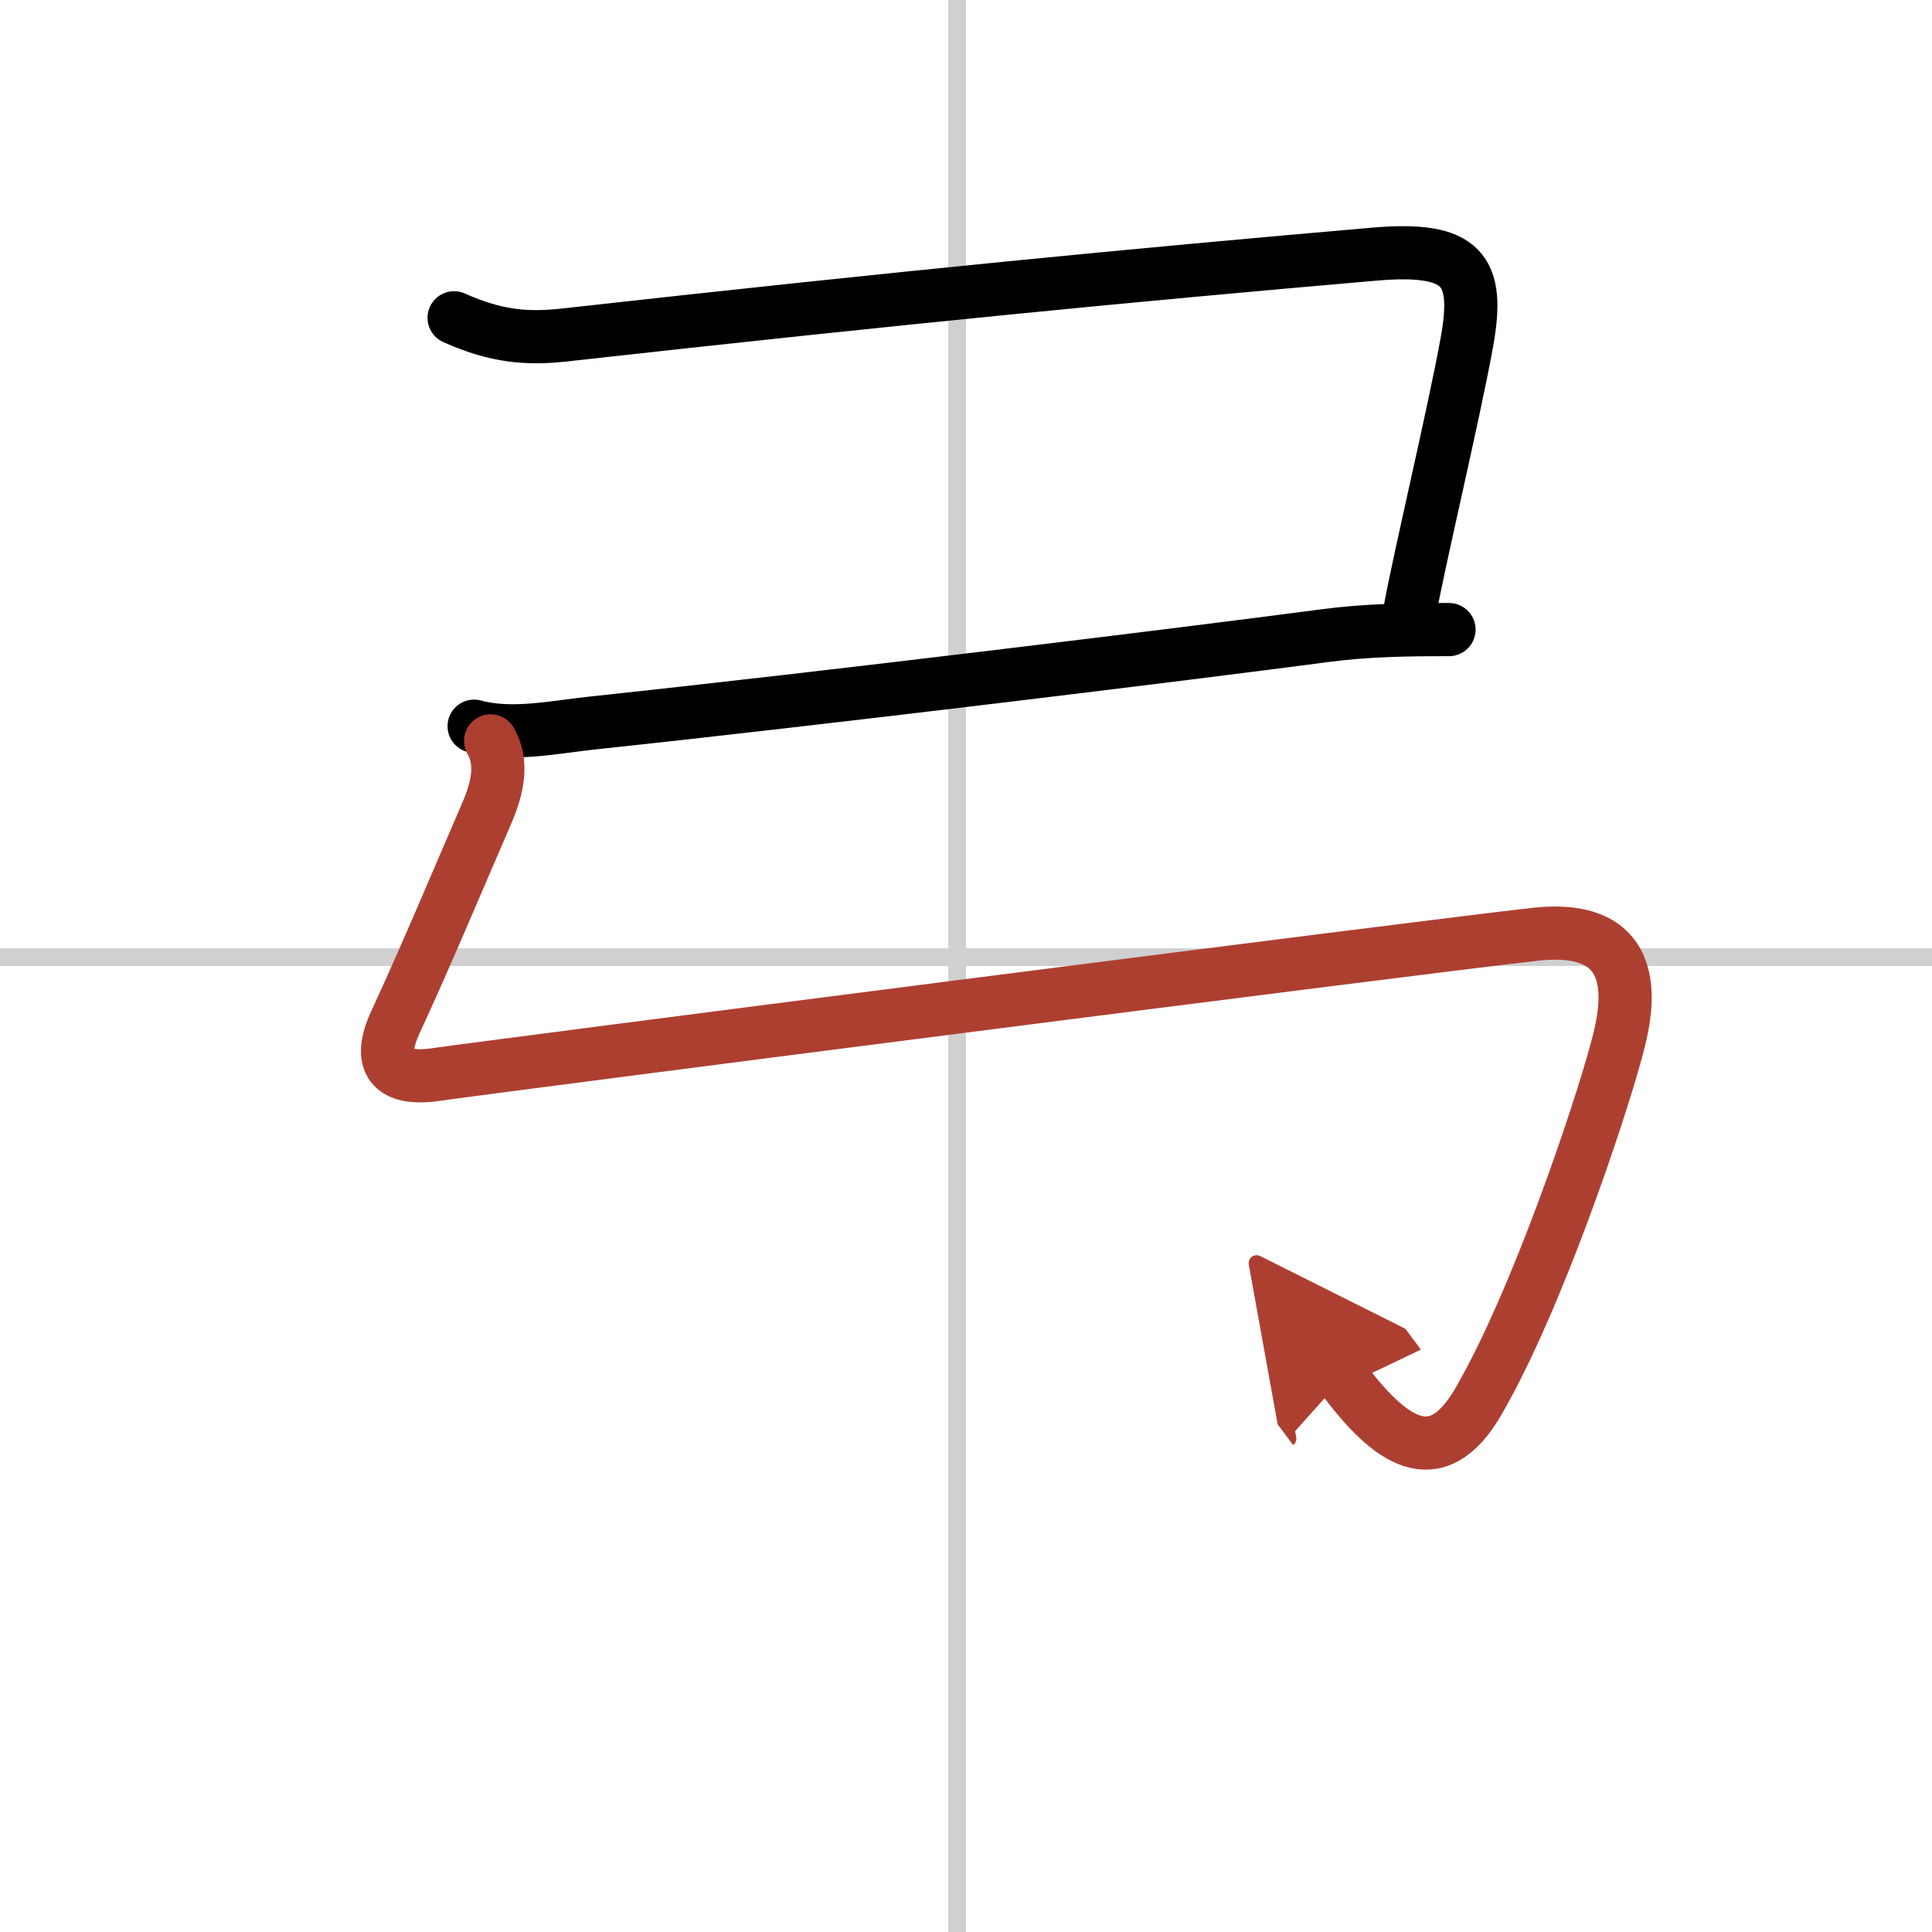
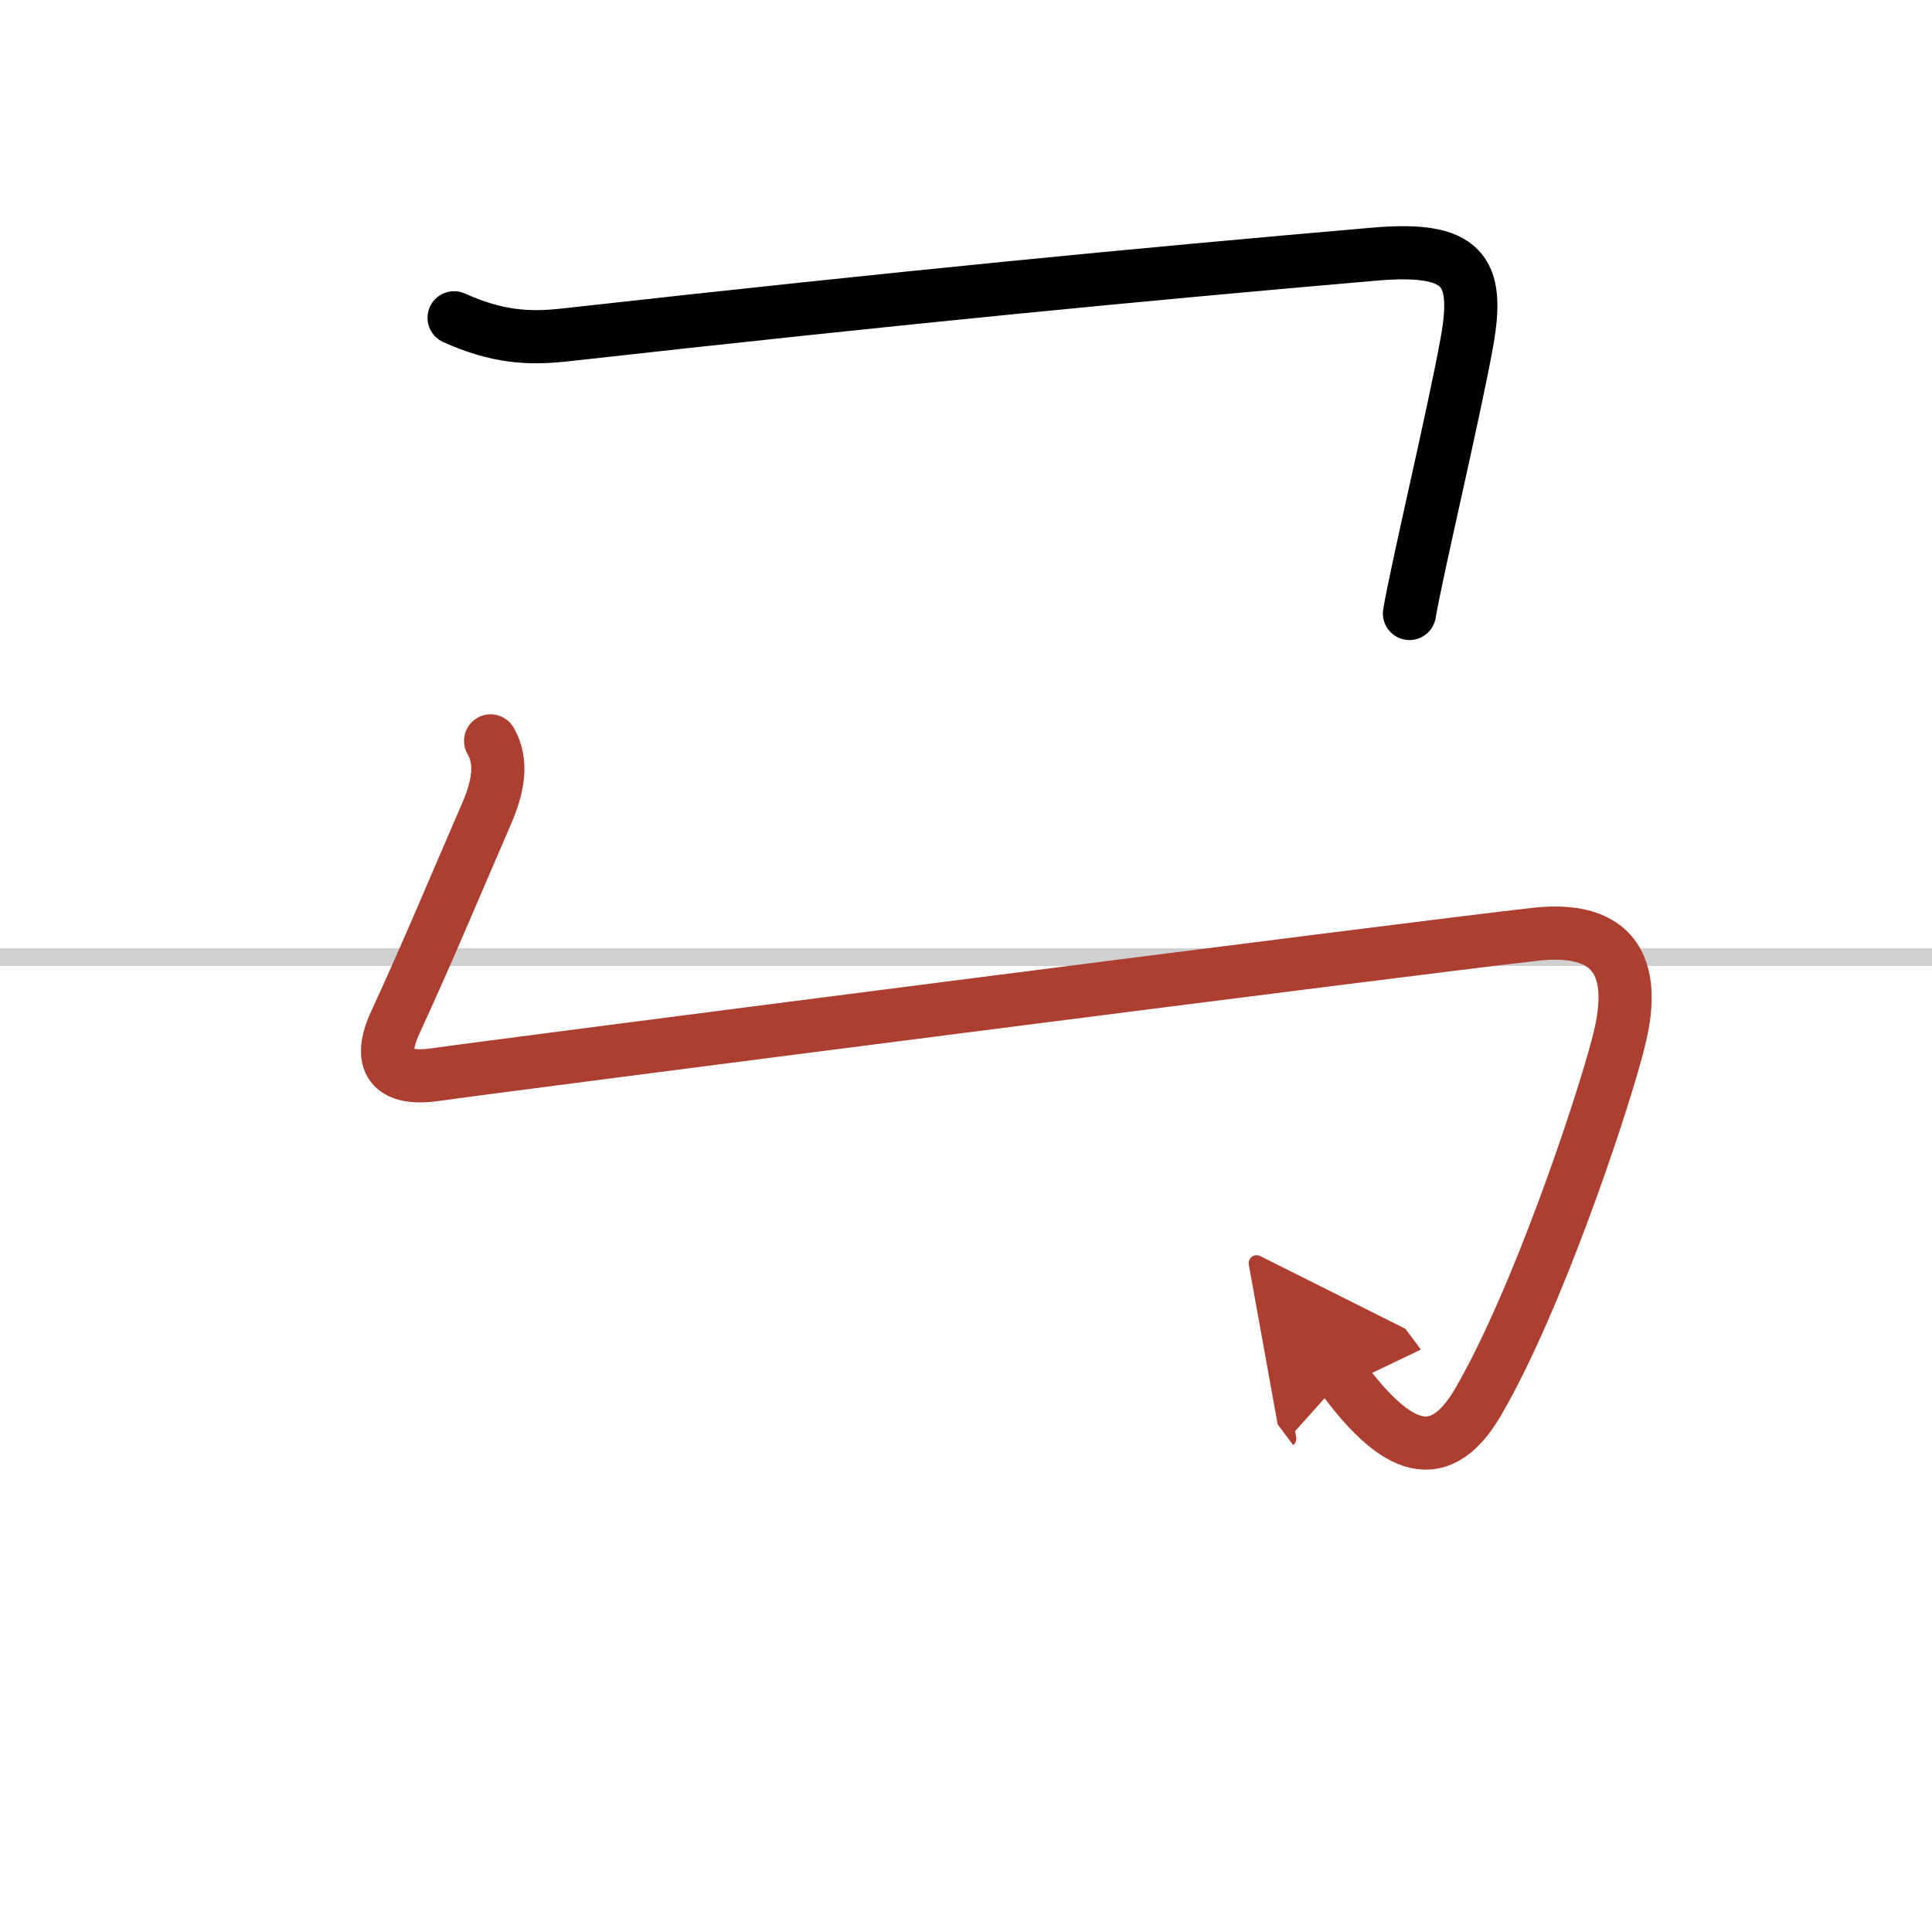
<svg xmlns="http://www.w3.org/2000/svg" width="400" height="400" viewBox="0 0 109 109">
  <defs>
    <marker id="a" markerWidth="4" orient="auto" refX="1" refY="5" viewBox="0 0 10 10">
      <polyline points="0 0 10 5 0 10 1 5" fill="#ad3f31" stroke="#ad3f31" />
    </marker>
  </defs>
  <g fill="none" stroke="#000" stroke-linecap="round" stroke-linejoin="round" stroke-width="3">
    <rect width="100%" height="100%" fill="#fff" stroke="#fff" />
-     <line x1="54" x2="54" y2="109" stroke="#d0d0d0" stroke-width="1" />
    <line x2="109" y1="54" y2="54" stroke="#d0d0d0" stroke-width="1" />
    <path d="m25.62 17.93c2.38 1.07 4.15 1.2 6.22 0.97 19.28-2.15 32.28-3.4 45.68-4.56 5.06-0.44 5.97 0.91 5.24 4.96s-2.84 12.9-3.24 15.31" />
-     <path d="m26.75 40.97c2.13 0.59 4.63 0.03 6.77-0.19 12.9-1.37 33.63-3.91 41.25-4.92 2.35-0.31 4.62-0.34 6.98-0.34" />
    <path d="m27.68 41.8c0.69 1.2 0.44 2.58-0.26 4.18-1.8 4.15-3.3 7.77-5.12 11.71-1 2.17-0.3 3.32 2.32 2.93 2.5-0.37 55.36-7.17 62-7.91 6.64-0.73 5.02 4.91 4.54 6.67-0.91 3.37-4.4 13.89-7.74 19.67-2.42 4.2-5.05 2.2-7.67-1.3" marker-end="url(#a)" stroke="#ad3f31" />
  </g>
</svg>